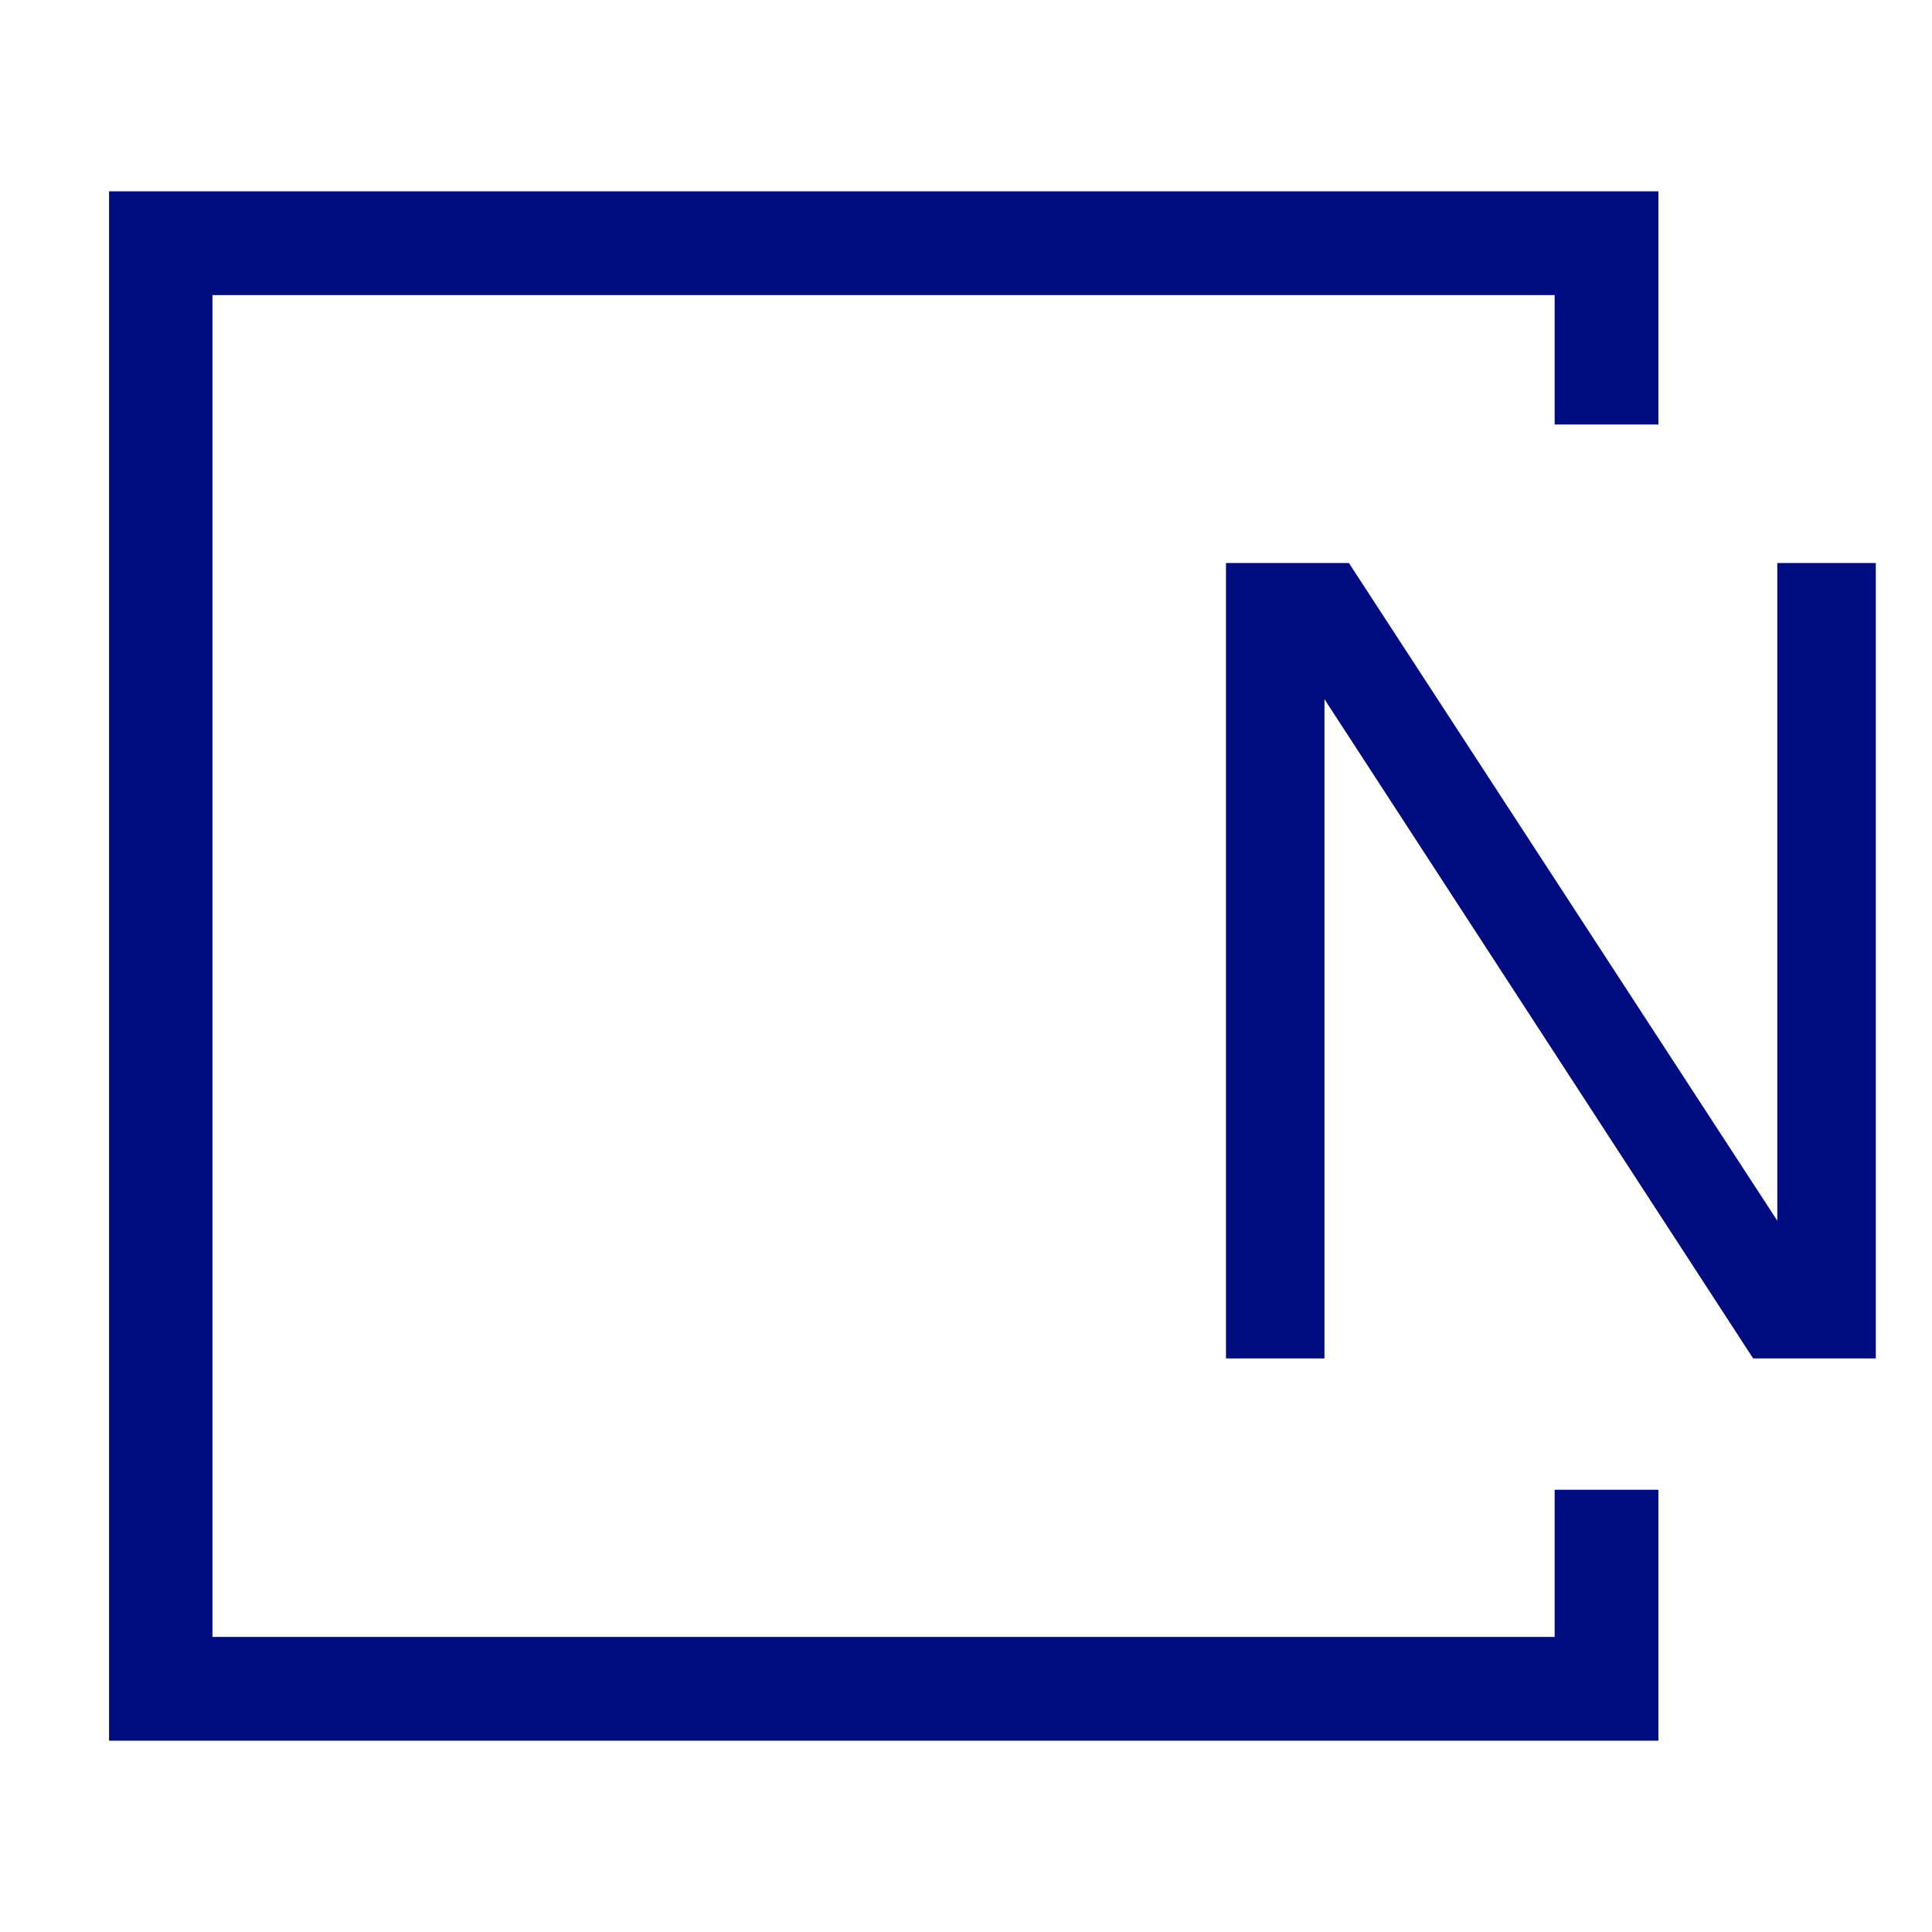
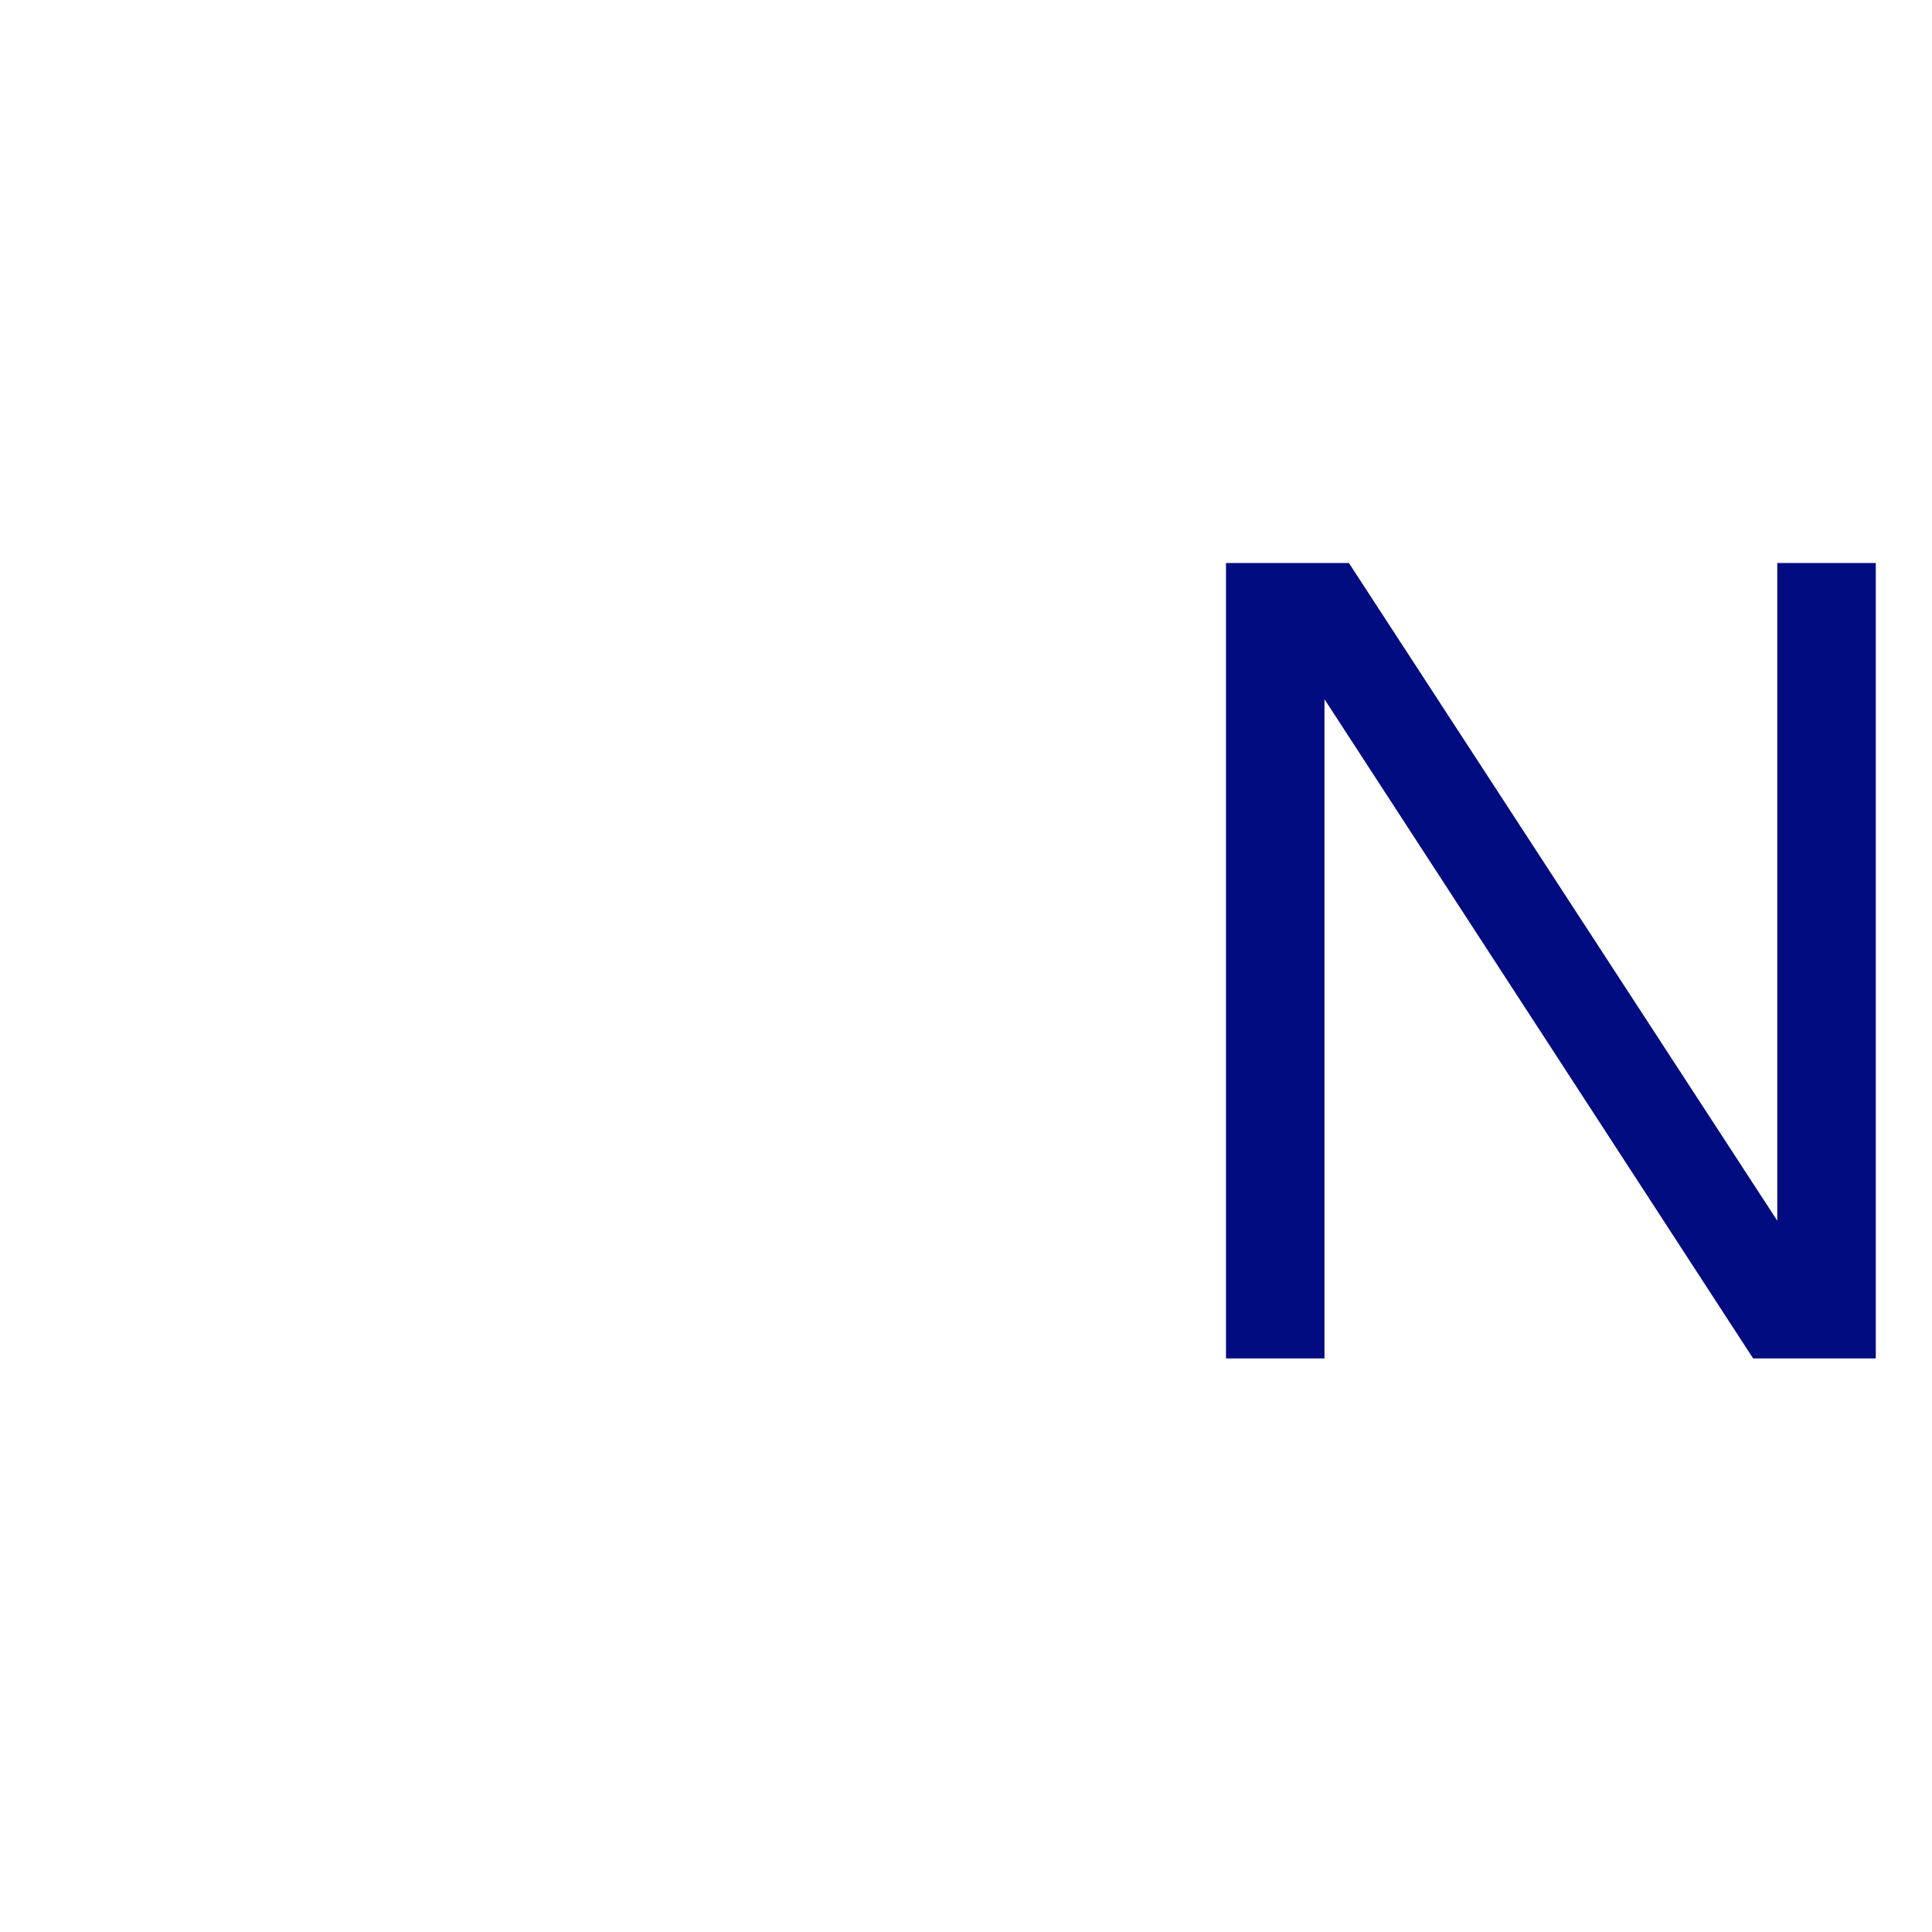
<svg xmlns="http://www.w3.org/2000/svg" id="textblock" x="0px" y="0px" viewBox="0 0 512 512" style="enable-background:new 0 0 512 512;" xml:space="preserve">
  <style type="text/css">	.st0{display:none;fill:none;}	.st1{fill:#010C80;}</style>
  <g transform="matrix(0.667,0,0,0.667,249.394,438.586)">
    <g id="tight-bounds" transform="matrix(1,0,0,1,0.24,-0.1)">
      <rect x="1.2" y="-0.3" class="st0" width="1497.2" height="935.8" />
    </g>
  </g>
  <g>
    <polygon class="st1" points="471,149.2 471,323.5 357.6,149.4 357.5,149.2 324.9,149.2 324.9,360 351,360 351,185.3 464.6,360   497.1,360 497.1,149.2  " />
-     <polygon class="st1" points="439.5,112.5 439.5,50.7 28.9,50.7 28.9,461.3 439.5,461.3 439.5,394.8 412,394.8 412,433.8   56.3,433.8 56.3,78.2 412,78.2 412,112.5  " />
  </g>
</svg>